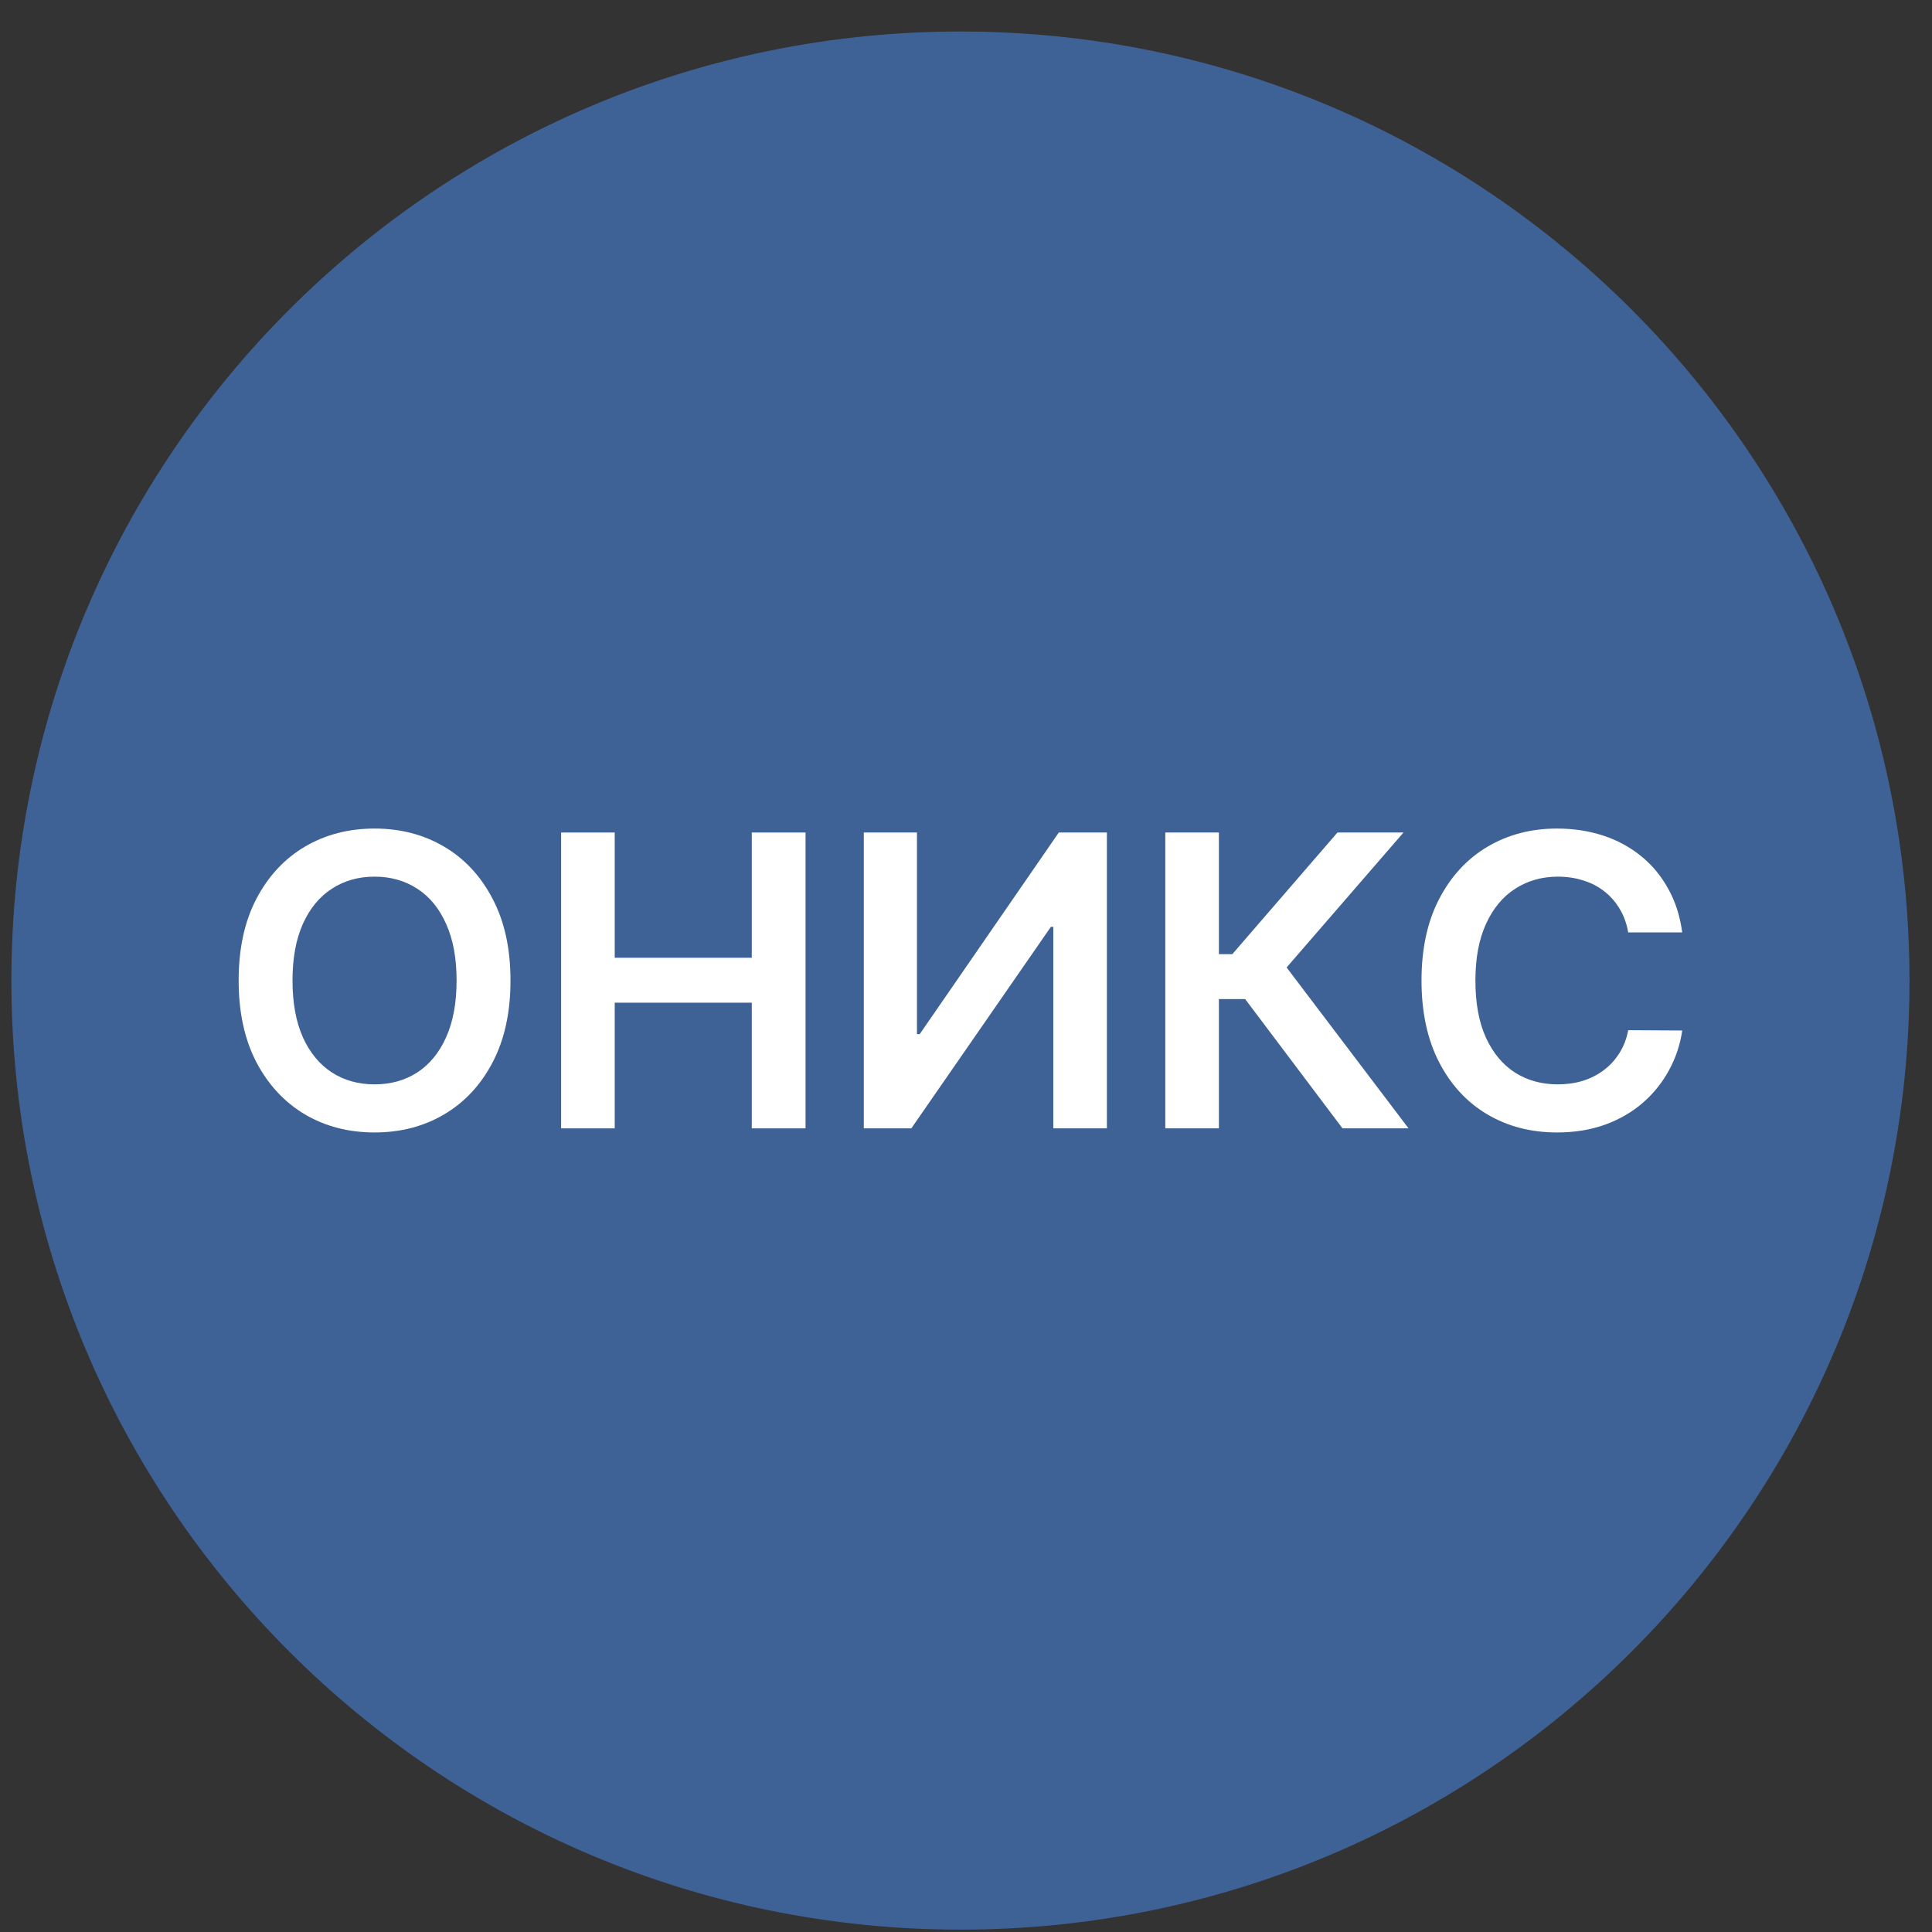
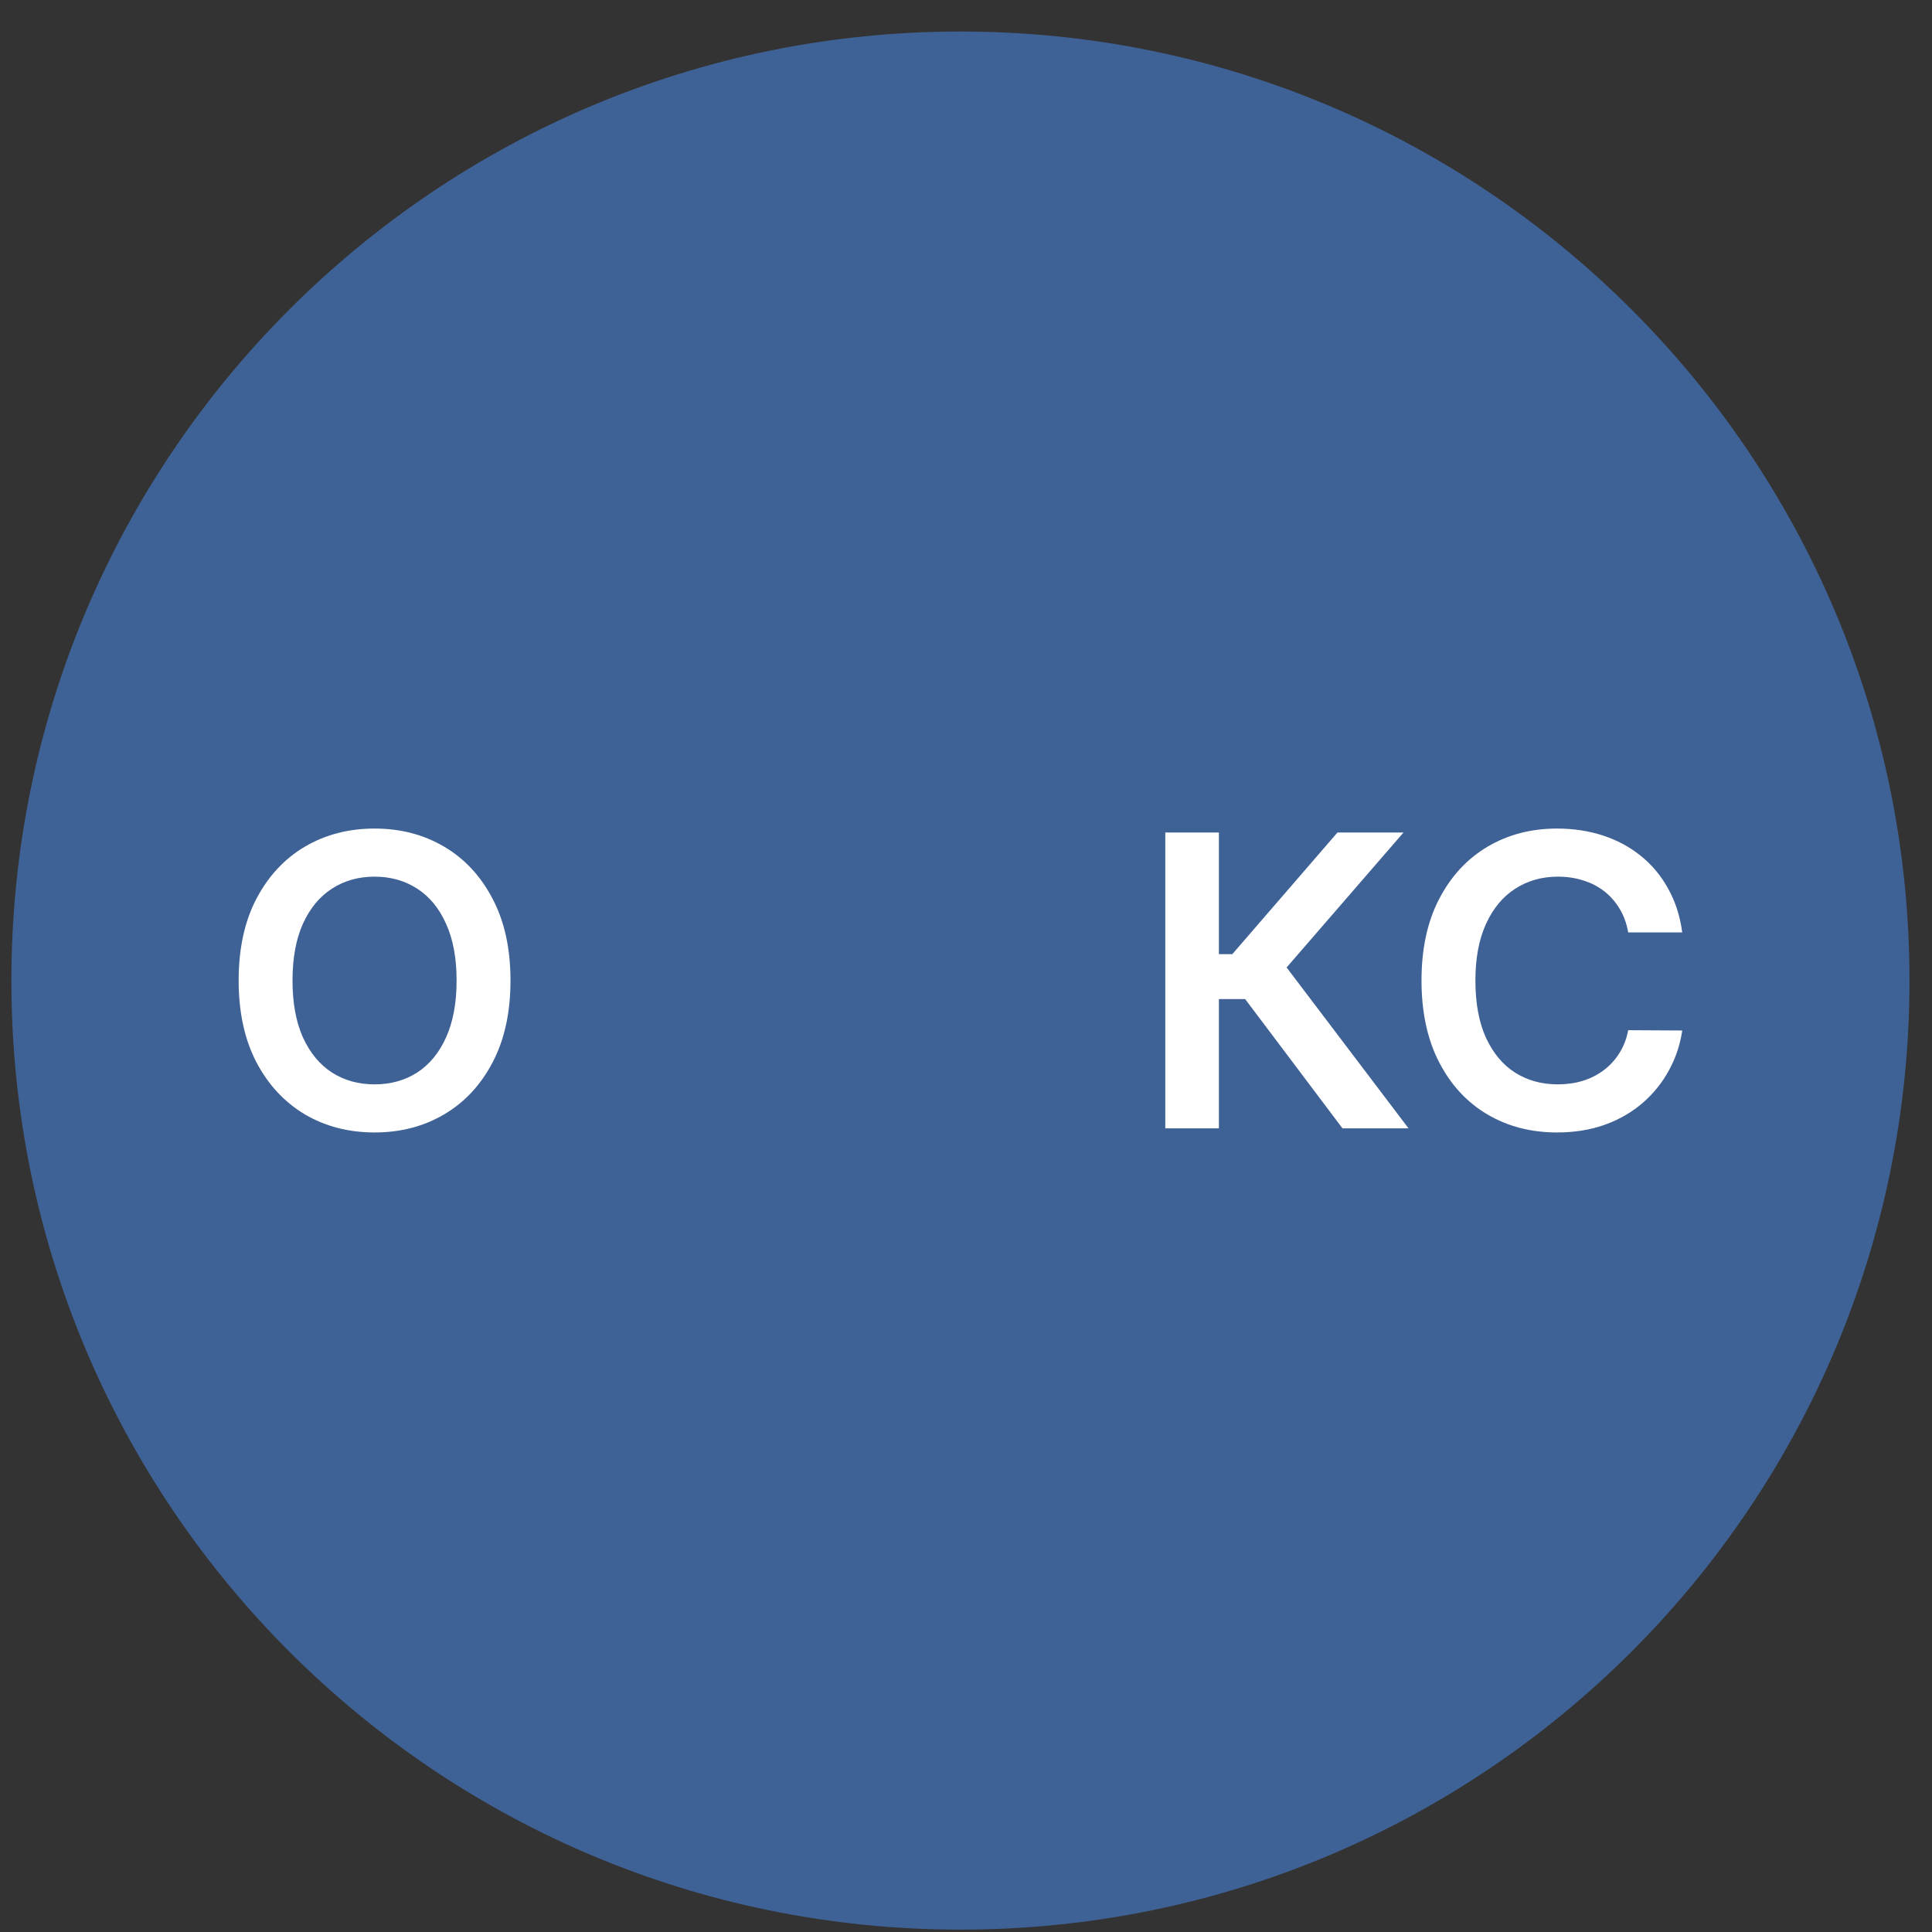
<svg xmlns="http://www.w3.org/2000/svg" width="57" height="57" viewBox="0 0 57 57" fill="none">
  <rect x="0" y="0" width="57" height="57" fill="#333333" stroke="none" />
  <g clip-path="url(#clip0_4930_74)">
    <path d="M56.336 28.93C56.336 13.466 43.8 0.93 28.336 0.93C12.872 0.93 0.336 13.466 0.336 28.93C0.336 44.394 12.872 56.93 28.336 56.93C43.8 56.93 56.336 44.394 56.336 28.93Z" fill="#3F6296" />
    <path d="M49.631 27.509H48.037C47.992 27.248 47.908 27.016 47.786 26.815C47.664 26.61 47.512 26.437 47.33 26.295C47.148 26.153 46.941 26.046 46.708 25.975C46.478 25.901 46.229 25.864 45.962 25.864C45.488 25.864 45.067 25.984 44.701 26.222C44.334 26.458 44.047 26.805 43.84 27.262C43.632 27.717 43.529 28.272 43.529 28.928C43.529 29.596 43.632 30.158 43.84 30.616C44.05 31.07 44.337 31.414 44.701 31.647C45.067 31.877 45.486 31.992 45.958 31.992C46.219 31.992 46.463 31.958 46.691 31.89C46.921 31.819 47.127 31.715 47.309 31.579C47.493 31.442 47.648 31.275 47.773 31.076C47.901 30.877 47.989 30.65 48.037 30.394L49.631 30.403C49.571 30.817 49.442 31.207 49.243 31.57C49.047 31.934 48.79 32.255 48.472 32.533C48.154 32.809 47.782 33.025 47.355 33.181C46.929 33.334 46.456 33.411 45.936 33.411C45.169 33.411 44.485 33.234 43.883 32.879C43.28 32.523 42.806 32.011 42.459 31.34C42.113 30.67 41.939 29.866 41.939 28.928C41.939 27.988 42.114 27.184 42.463 26.516C42.813 25.846 43.289 25.333 43.891 24.978C44.493 24.623 45.175 24.445 45.936 24.445C46.422 24.445 46.874 24.514 47.291 24.65C47.709 24.786 48.081 24.986 48.408 25.251C48.735 25.512 49.003 25.833 49.213 26.214C49.426 26.592 49.566 27.023 49.631 27.509Z" fill="white" />
-     <path d="M39.608 33.29L36.736 29.476H35.961V33.29H34.38V24.562H35.961V28.151H36.357L39.459 24.562H41.407L37.959 28.543L41.556 33.29H39.608Z" fill="white" />
-     <path d="M25.485 24.562H27.053V30.511H27.134L31.238 24.562H32.657V33.29H31.076V27.345H31.004L26.887 33.29H25.485V24.562Z" fill="white" />
-     <path d="M16.555 33.29V24.562H18.136V28.257H22.18V24.562H23.766V33.29H22.18V29.582H18.136V33.29H16.555Z" fill="white" />
+     <path d="M39.608 33.29L36.736 29.476H35.961V33.29H34.38V24.562H35.961V28.151H36.357L39.459 24.562H41.407L37.959 28.543L41.556 33.29Z" fill="white" />
    <path d="M15.061 28.928C15.061 29.869 14.885 30.674 14.532 31.345C14.183 32.012 13.706 32.523 13.101 32.879C12.498 33.234 11.815 33.411 11.051 33.411C10.287 33.411 9.602 33.234 8.997 32.879C8.395 32.521 7.917 32.008 7.565 31.34C7.216 30.67 7.041 29.866 7.041 28.928C7.041 27.988 7.216 27.184 7.565 26.516C7.917 25.846 8.395 25.333 8.997 24.978C9.602 24.623 10.287 24.445 11.051 24.445C11.815 24.445 12.498 24.623 13.101 24.978C13.706 25.333 14.183 25.846 14.532 26.516C14.885 27.184 15.061 27.988 15.061 28.928ZM13.471 28.928C13.471 28.266 13.367 27.708 13.16 27.254C12.956 26.796 12.671 26.451 12.308 26.218C11.944 25.982 11.525 25.864 11.051 25.864C10.576 25.864 10.157 25.982 9.794 26.218C9.43 26.451 9.145 26.796 8.937 27.254C8.733 27.708 8.63 28.266 8.63 28.928C8.63 29.59 8.733 30.15 8.937 30.607C9.145 31.062 9.43 31.407 9.794 31.643C10.157 31.876 10.576 31.992 11.051 31.992C11.525 31.992 11.944 31.876 12.308 31.643C12.671 31.407 12.956 31.062 13.16 30.607C13.367 30.15 13.471 29.59 13.471 28.928Z" fill="white" />
  </g>
  <defs>
    <clipPath id="clip0_4930_74">
      <rect width="56" height="56" fill="white" transform="translate(0.336 0.93)" />
    </clipPath>
  </defs>
</svg>